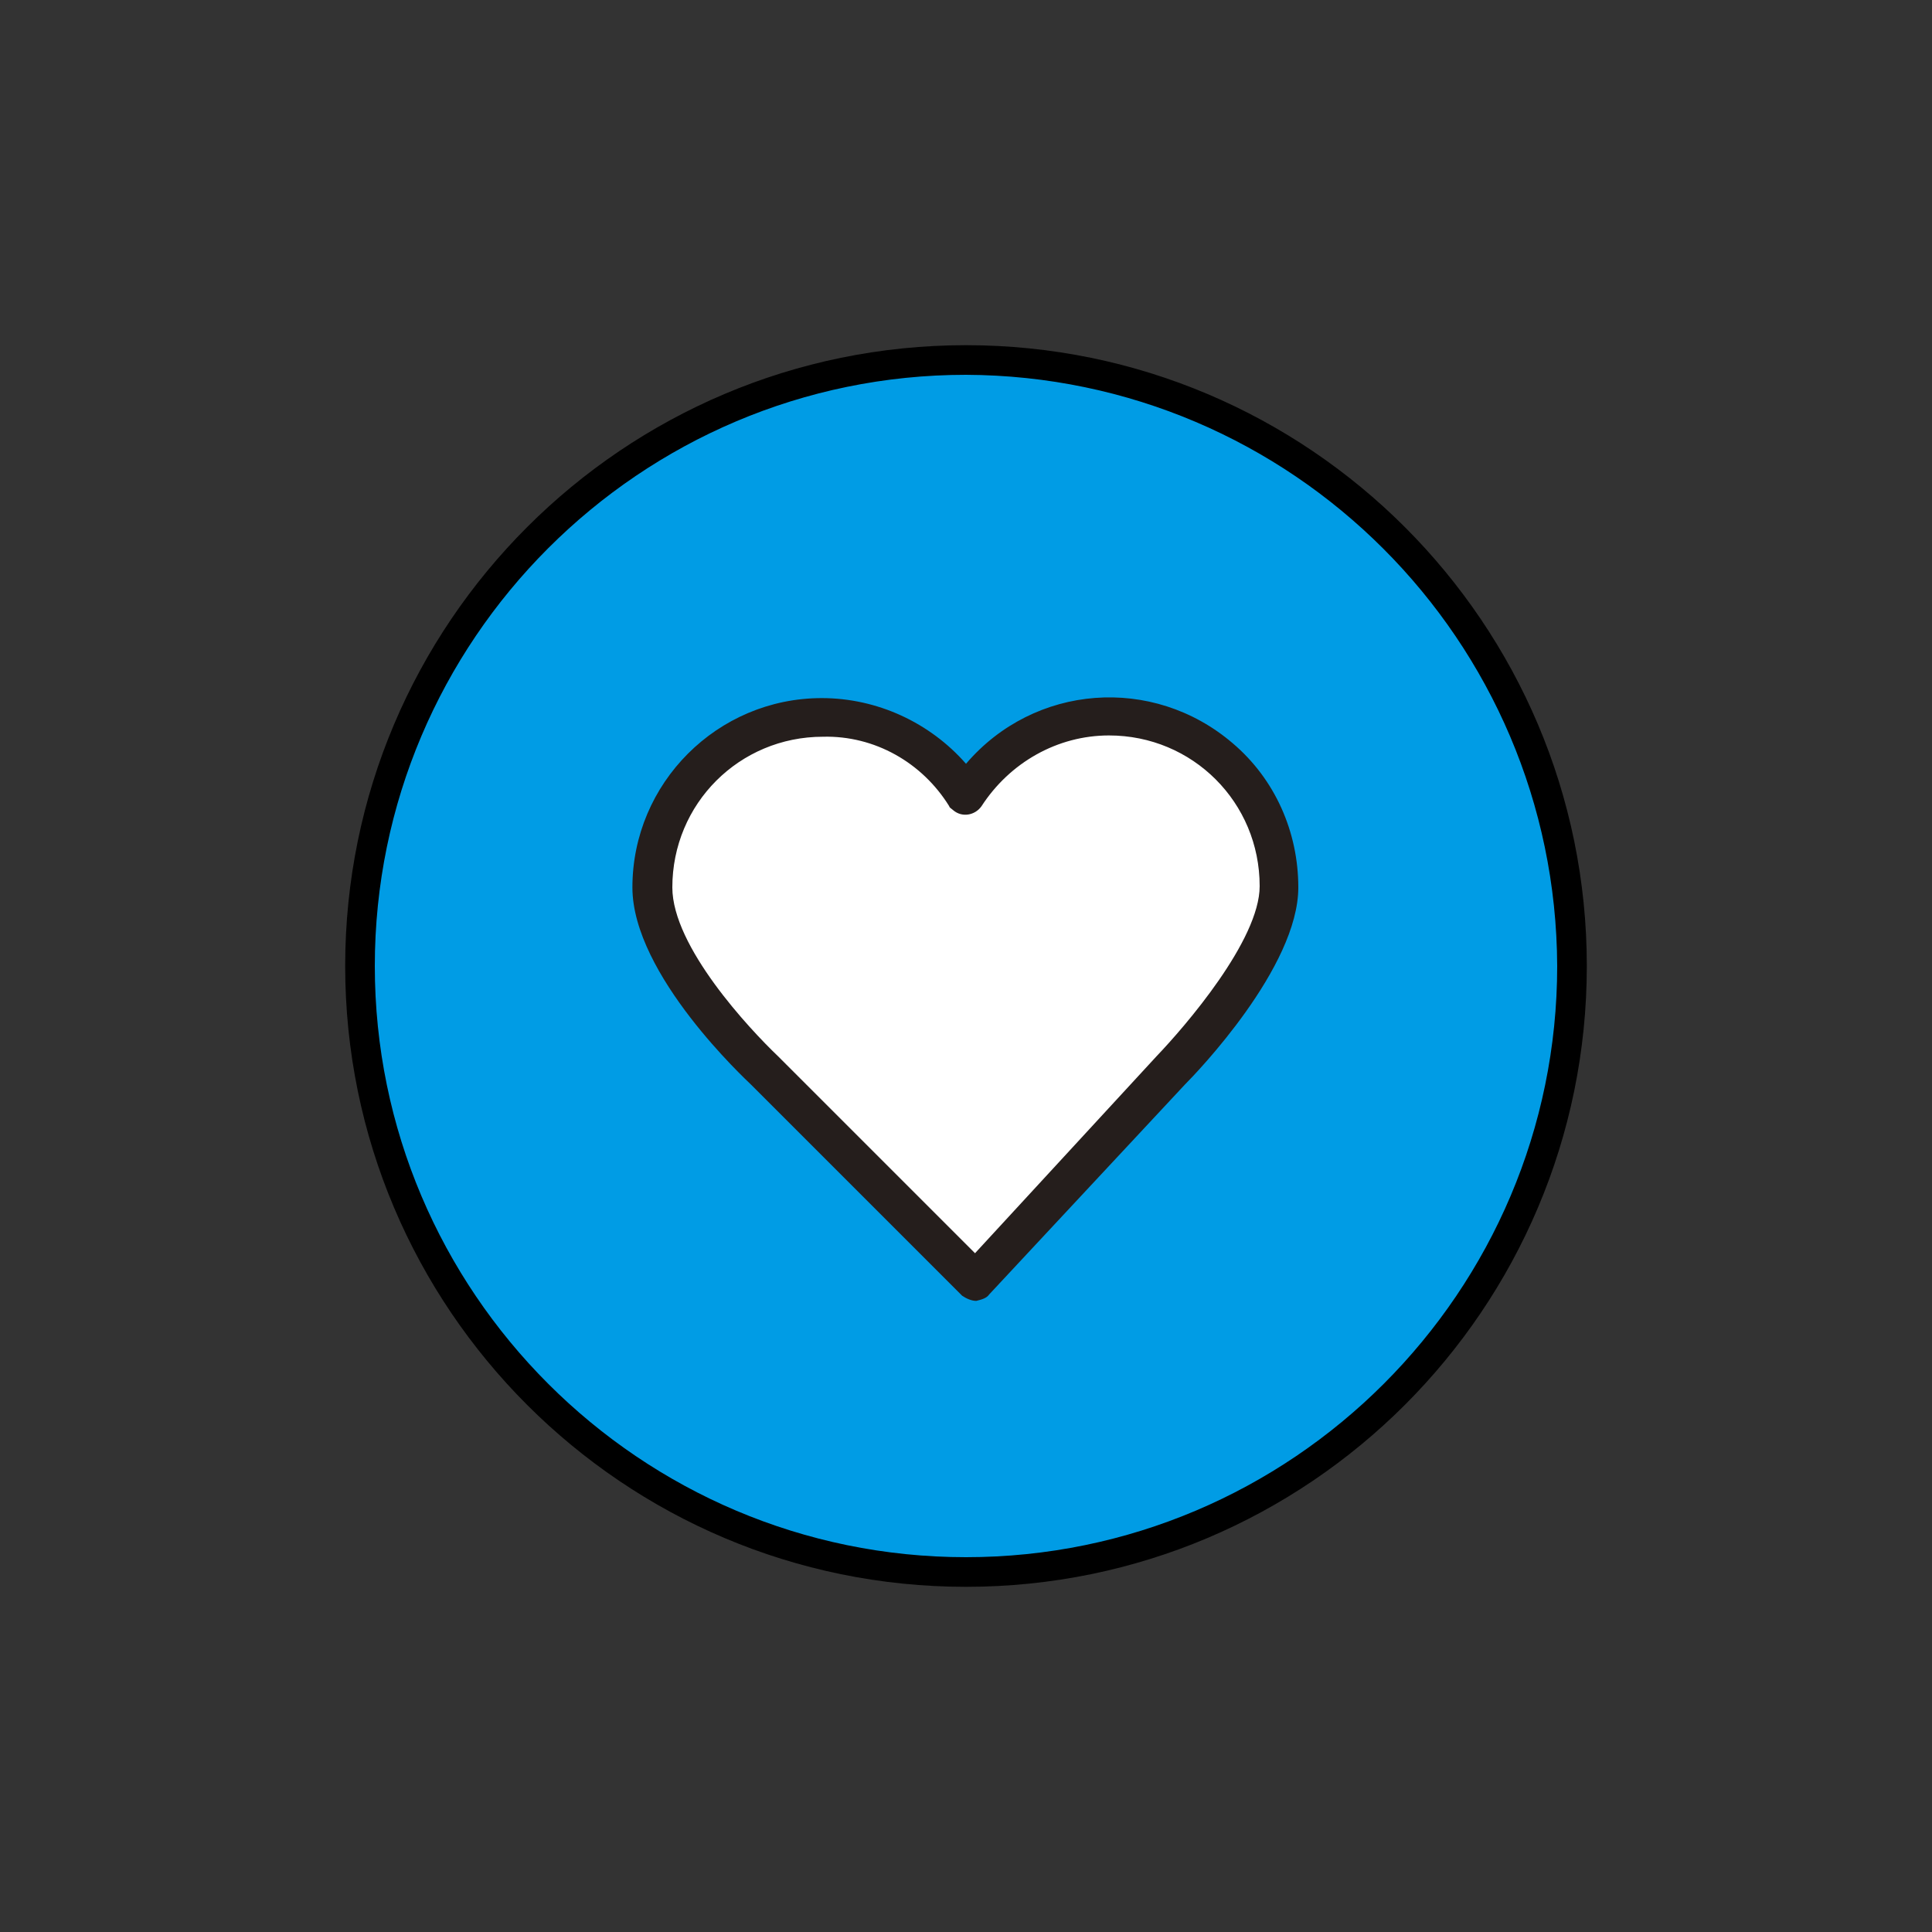
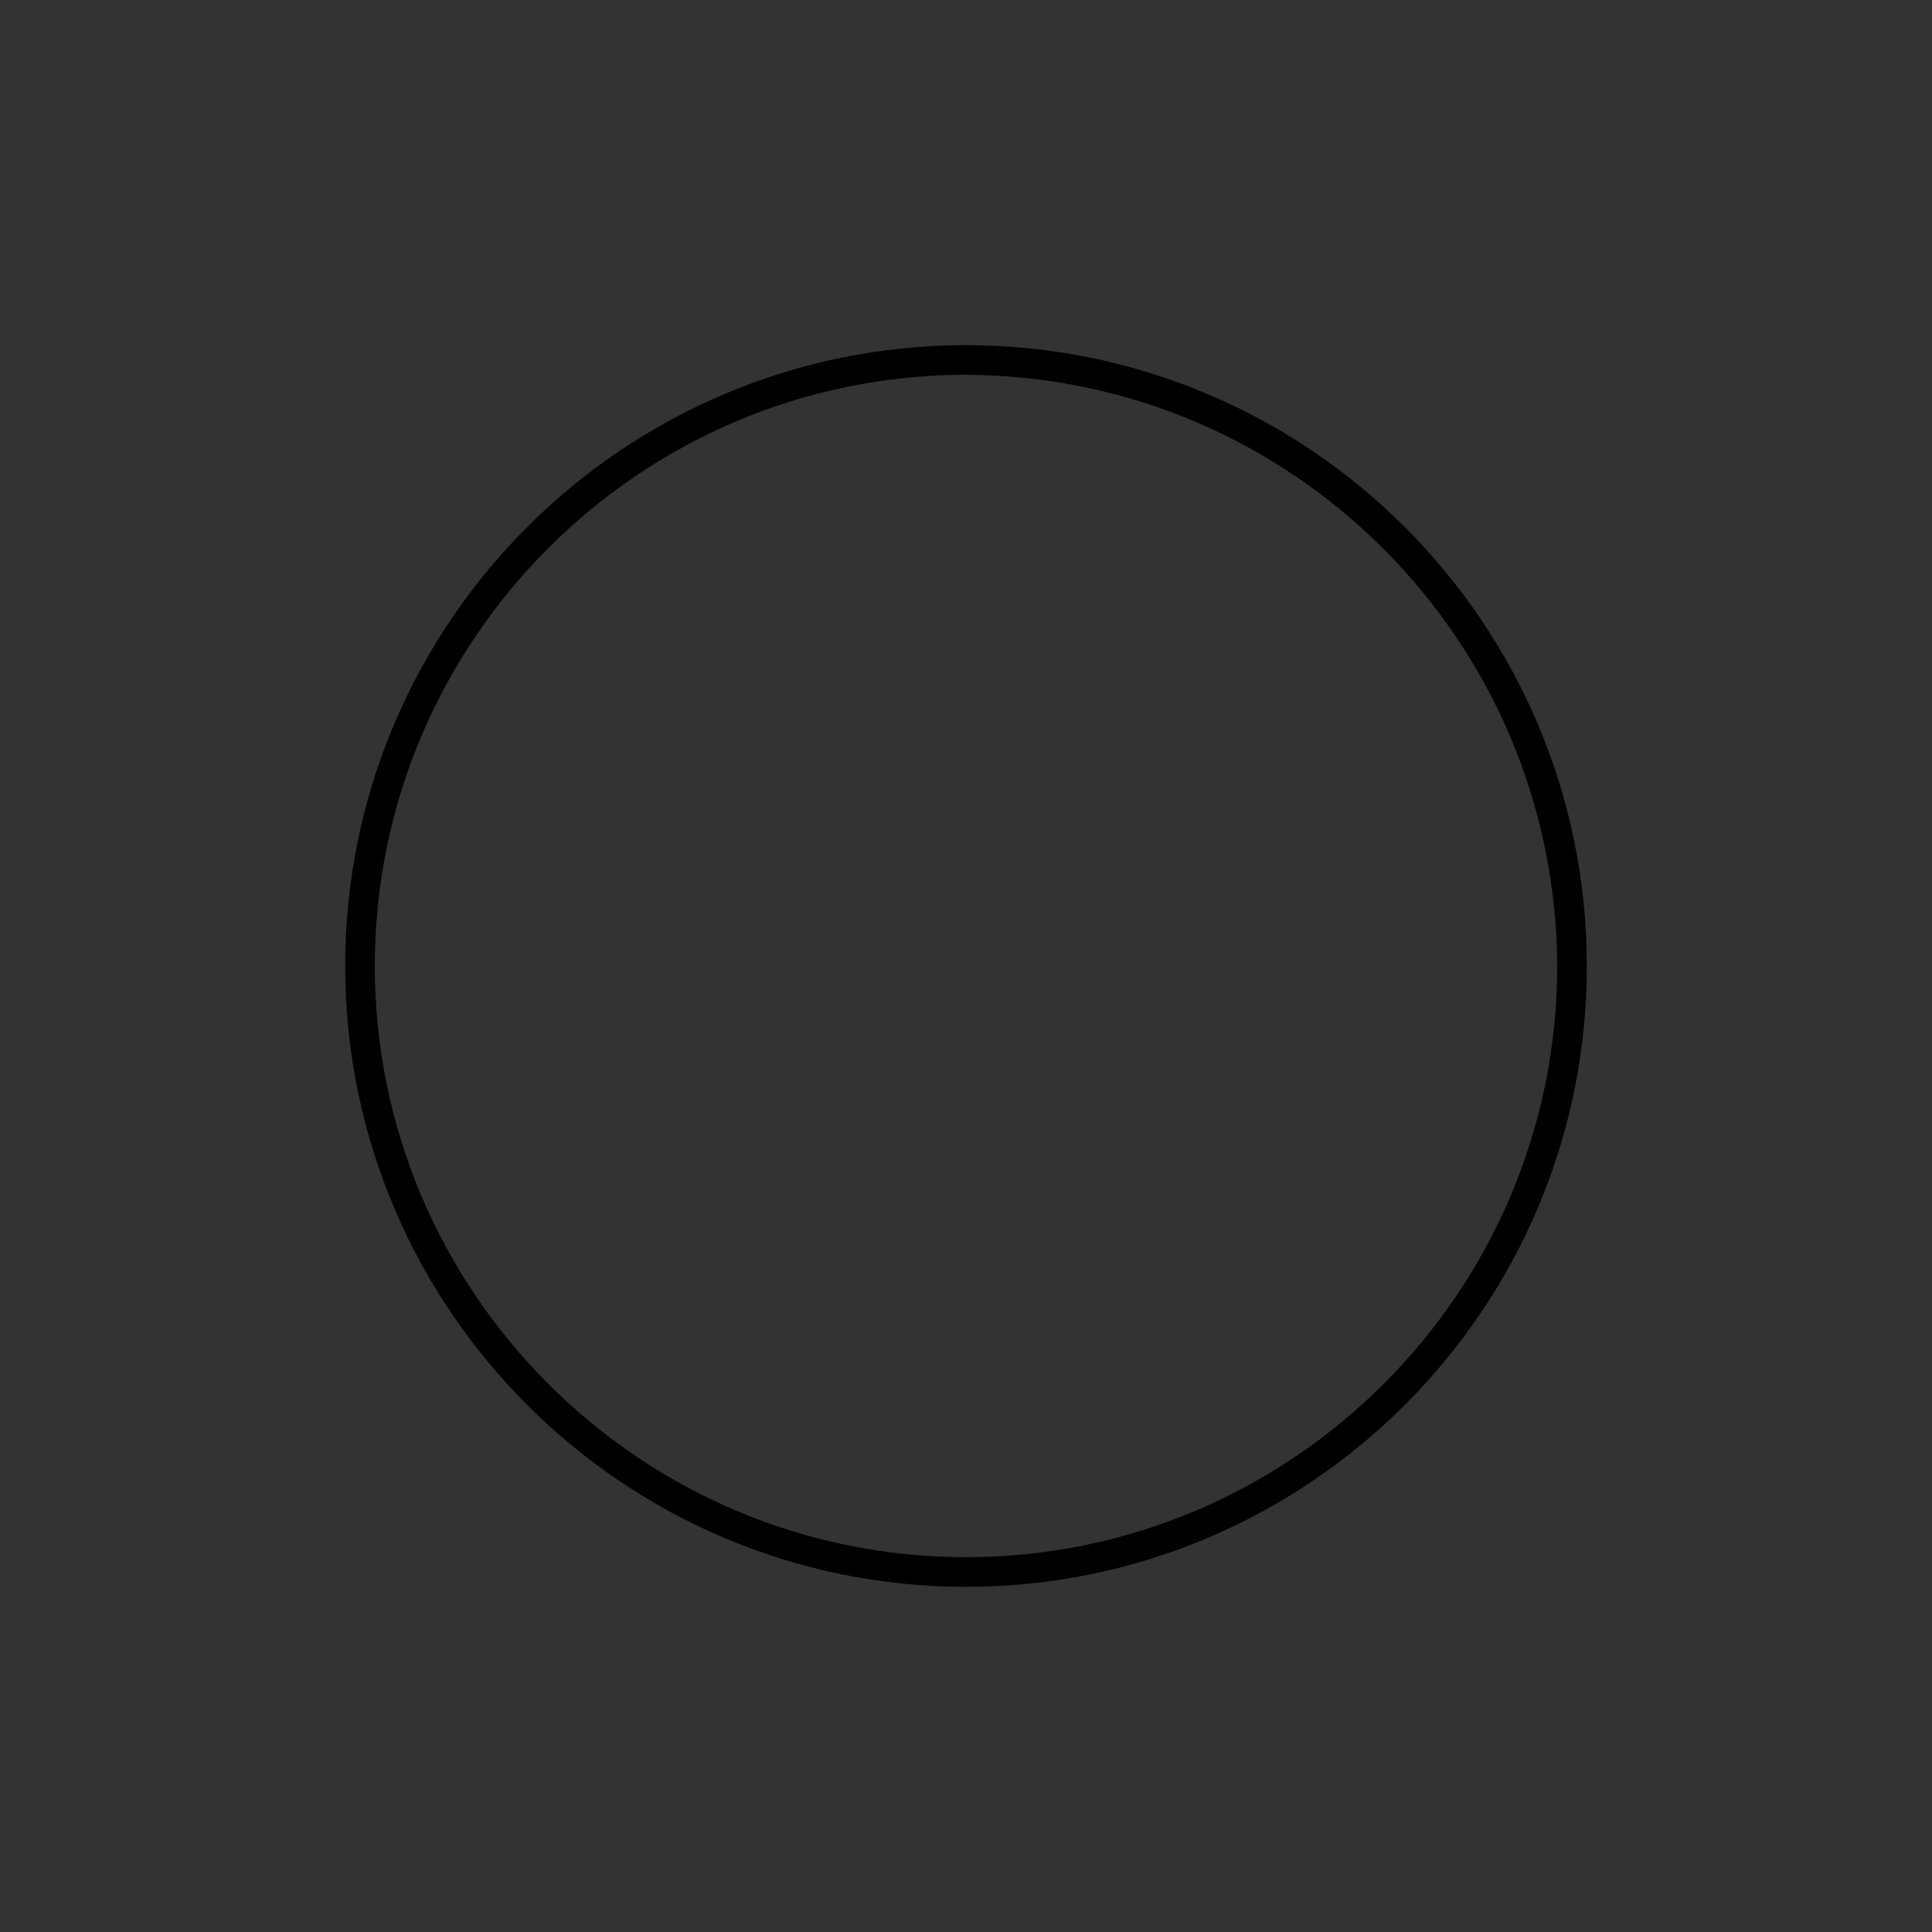
<svg xmlns="http://www.w3.org/2000/svg" version="1.1" id="圖層_1" x="0px" y="0px" viewBox="0 0 150 150" style="enable-background:new 0 0 150 150;" xml:space="preserve">
  <rect x="0" y="0" width="150" height="150" fill="#333333" stroke="none" />
  <style type="text/css">
	.st0{fill:#009CE5;}
	.st1{fill:#FFFFFF;}
	.st2{fill:#251E1C;}
</style>
  <g id="icons">
-     <circle class="st0" cx="75" cy="75" r="47.1" />
    <path d="M75,123.2c-26.6,0-48.2-21.6-48.2-48.2S48.4,26.8,75,26.8s48.2,21.6,48.2,48.2C123.2,101.6,101.6,123.2,75,123.2z M75,29.1   c-25.3,0-45.9,20.6-45.9,45.9s20.6,45.9,45.9,45.9s45.9-20.6,45.9-45.9l0,0C120.8,49.7,100.3,29.2,75,29.1z" />
-     <path class="st1" d="M99.3,68.8c0-7.3-5.9-13.2-13.2-13.2c-4.5,0-8.8,2.3-11.2,6.2c-3.9-6.2-12-8-18.2-4.1   c-3.8,2.4-6.1,6.6-6.2,11.1c0,6.2,8.7,14.2,8.7,14.2l16.4,16.4L91,83.1C91,83.1,99.3,74.7,99.3,68.8z" />
-     <path class="st2" d="M75.8,101c-0.4,0-0.8-0.2-1.1-0.4L58.3,84.2c-0.3-0.3-9.2-8.5-9.2-15.3c0-8.1,6.6-14.7,14.7-14.7   c4.3,0,8.4,1.9,11.2,5.1c5.3-6.2,14.5-6.9,20.7-1.6c3.3,2.8,5.1,6.9,5.1,11.2c0,6.2-7.9,14.4-8.8,15.3l-15.2,16.3   C76.6,100.8,76.2,100.9,75.8,101L75.8,101z M63.9,57.2c-6.5,0-11.7,5.2-11.7,11.7c0,4.6,6,11,8.2,13.1l15.3,15.3l14.1-15.3   c2.2-2.3,8-9,8-13.2c0-6.5-5.2-11.7-11.7-11.7c-4,0-7.7,2.1-9.9,5.5c-0.5,0.7-1.5,0.9-2.2,0.3c-0.1-0.1-0.3-0.2-0.3-0.3   C71.6,59.2,67.9,57.1,63.9,57.2L63.9,57.2z" />
  </g>
</svg>